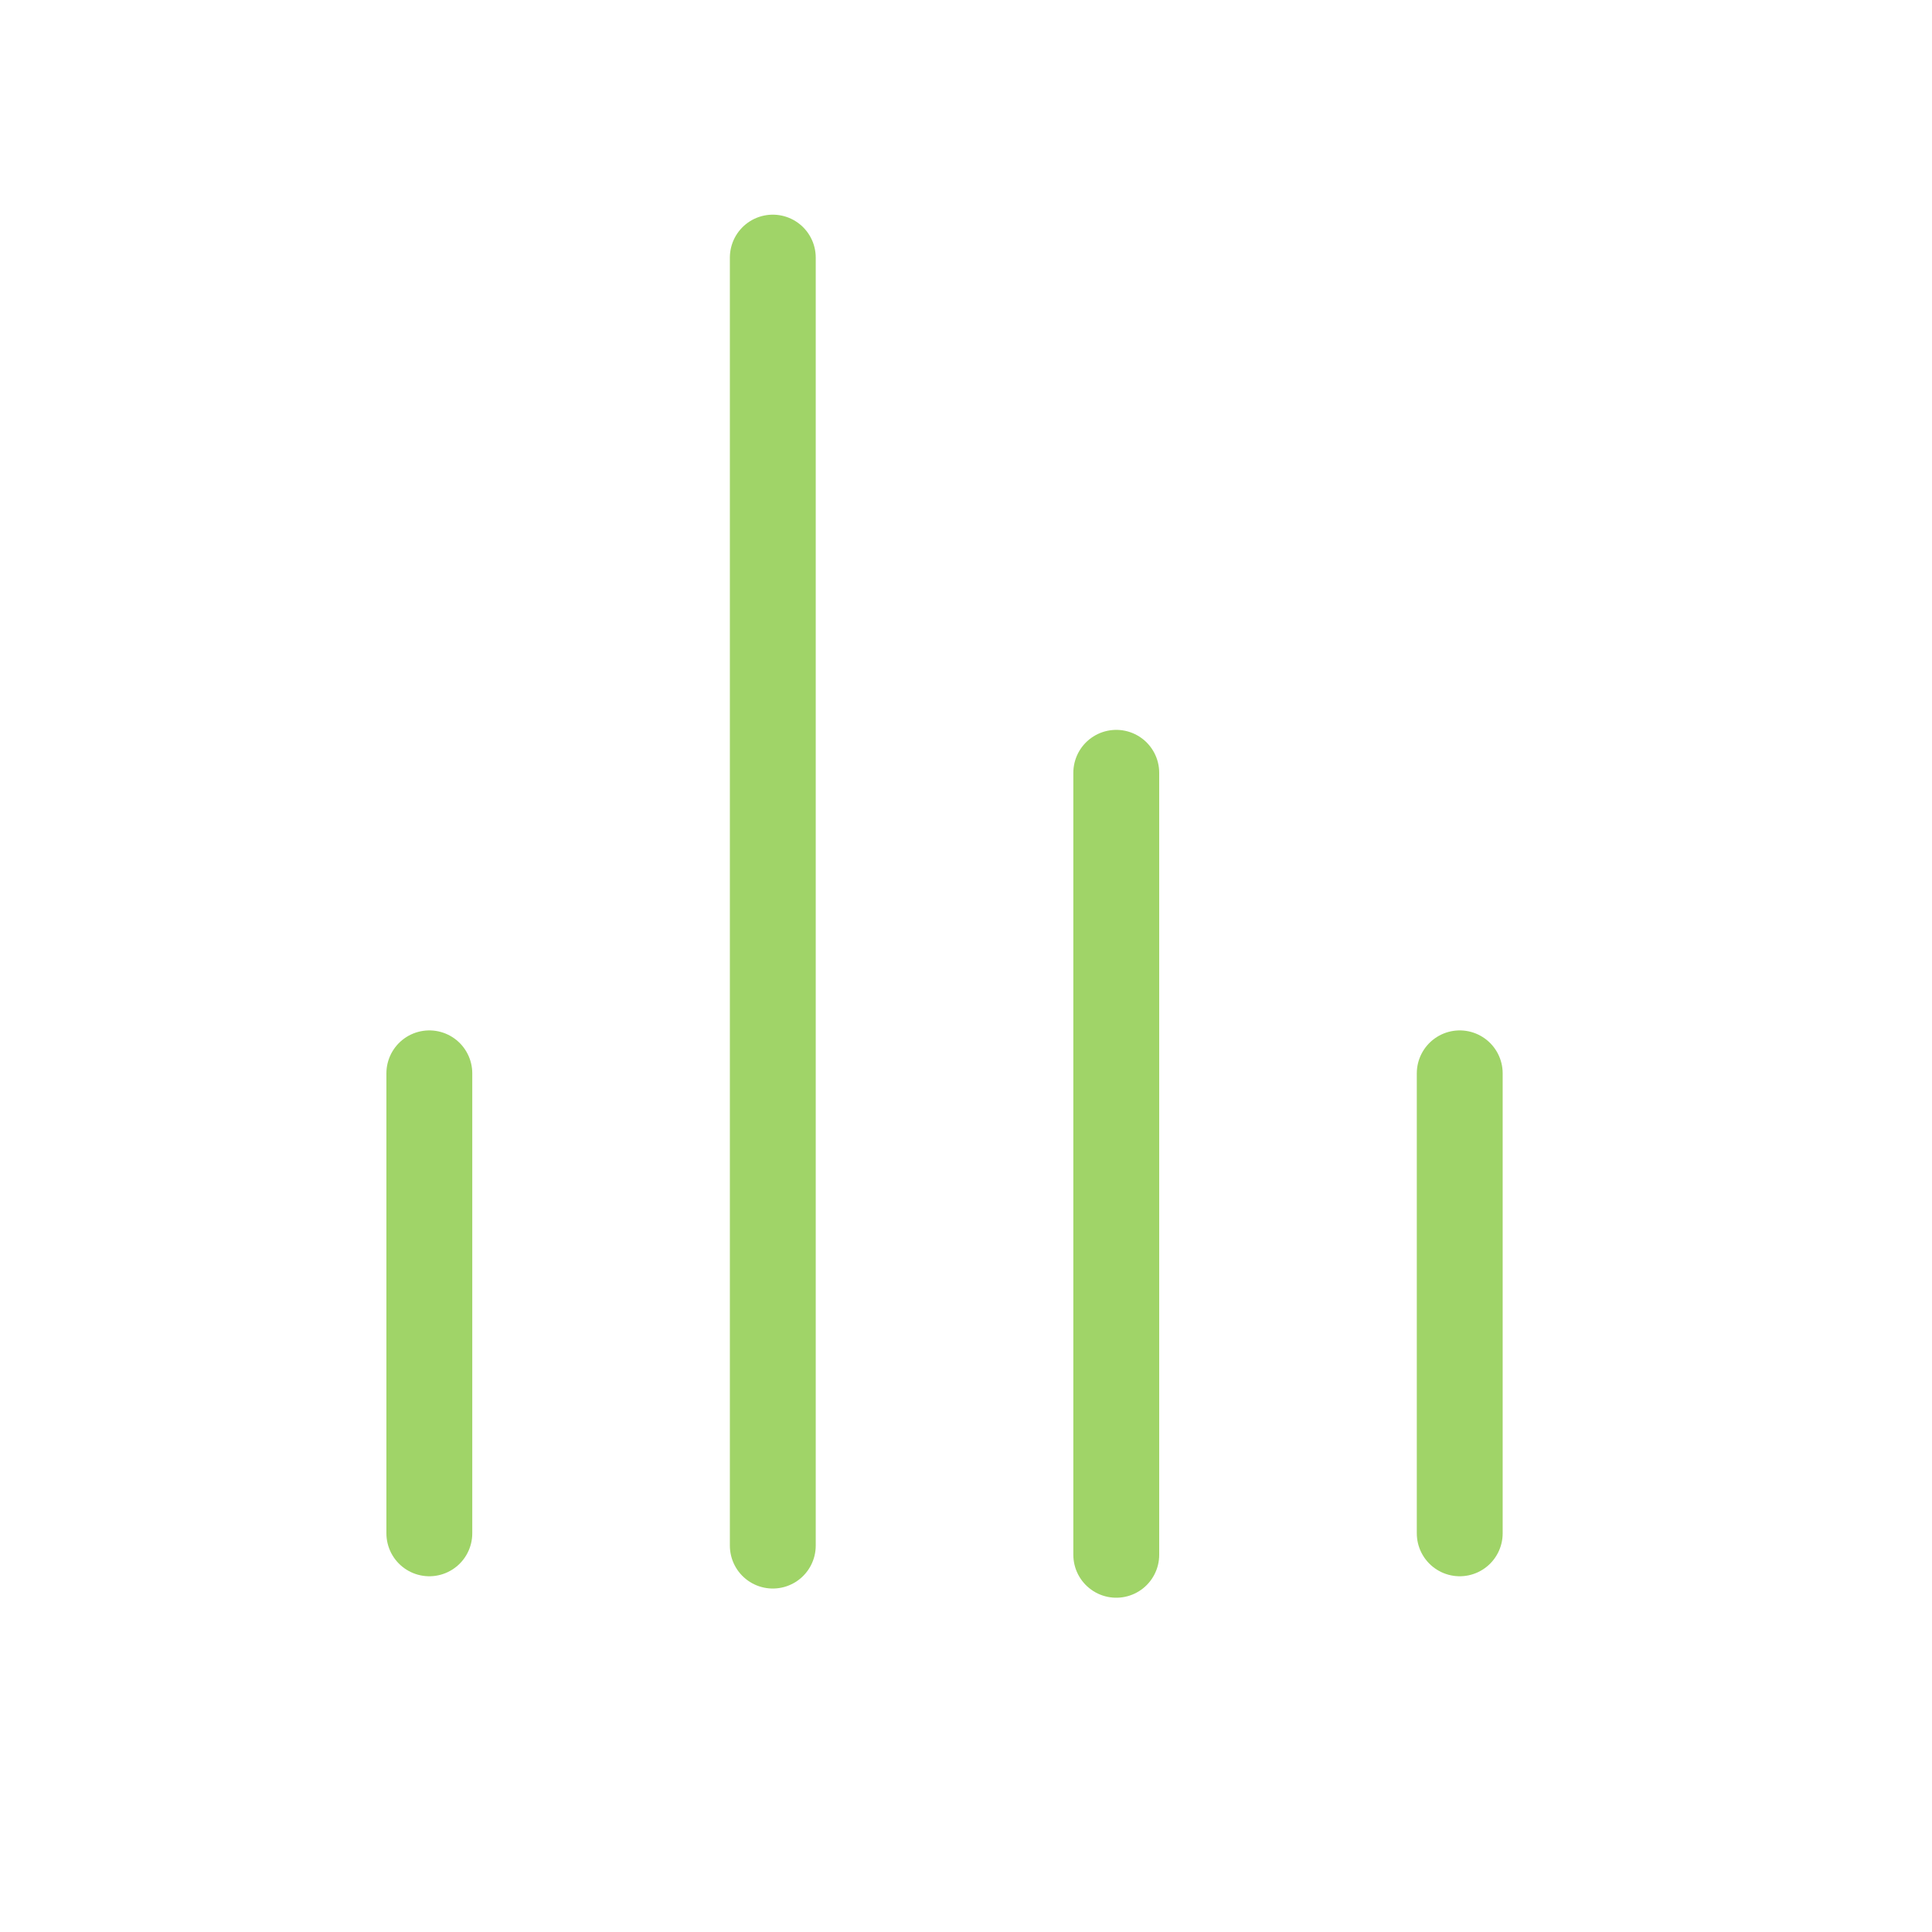
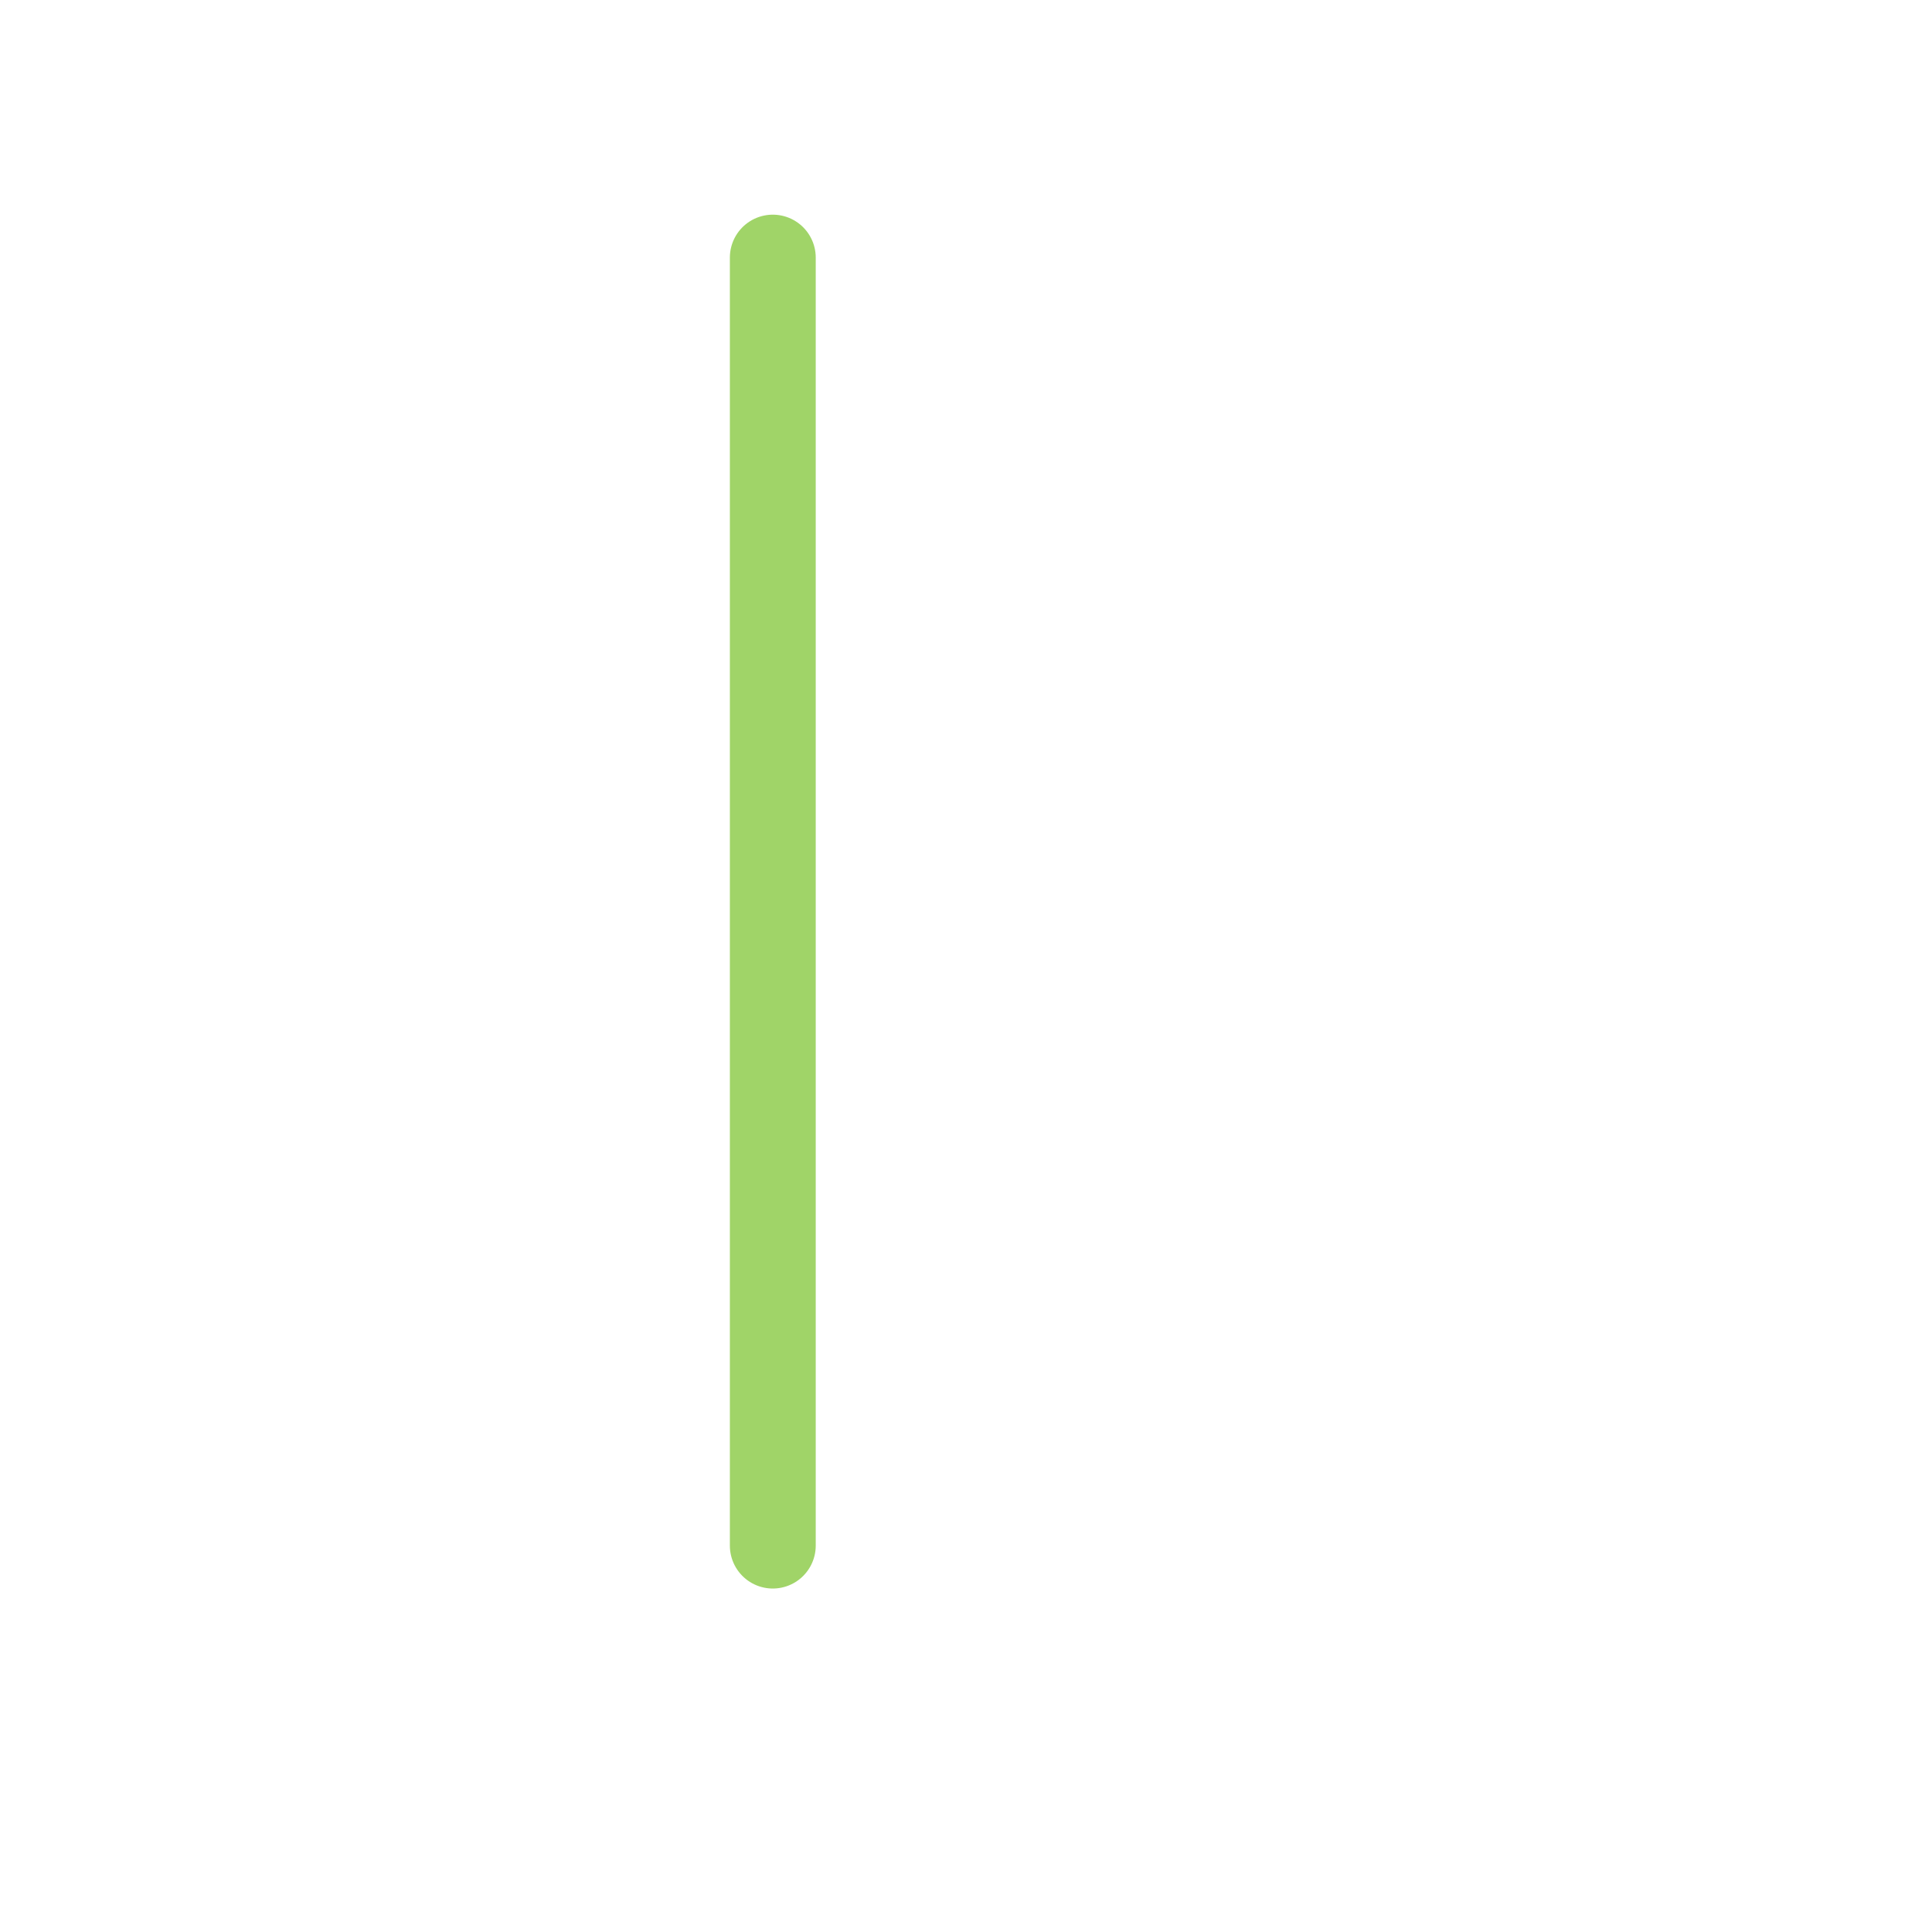
<svg xmlns="http://www.w3.org/2000/svg" width="45" height="45" viewBox="0 0 45 45" fill="none">
-   <path d="M26 36.214V18" stroke="#A0D468" stroke-width="2" stroke-linecap="round" stroke-linejoin="round" />
  <path d="M18 36V6" stroke="#A0D468" stroke-width="2" stroke-linecap="round" stroke-linejoin="round" />
-   <path d="M10 35.714V25" stroke="#A0D468" stroke-width="2" stroke-linecap="round" stroke-linejoin="round" />
-   <path d="M34 35.714V25" stroke="#A0D468" stroke-width="2" stroke-linecap="round" stroke-linejoin="round" />
</svg>